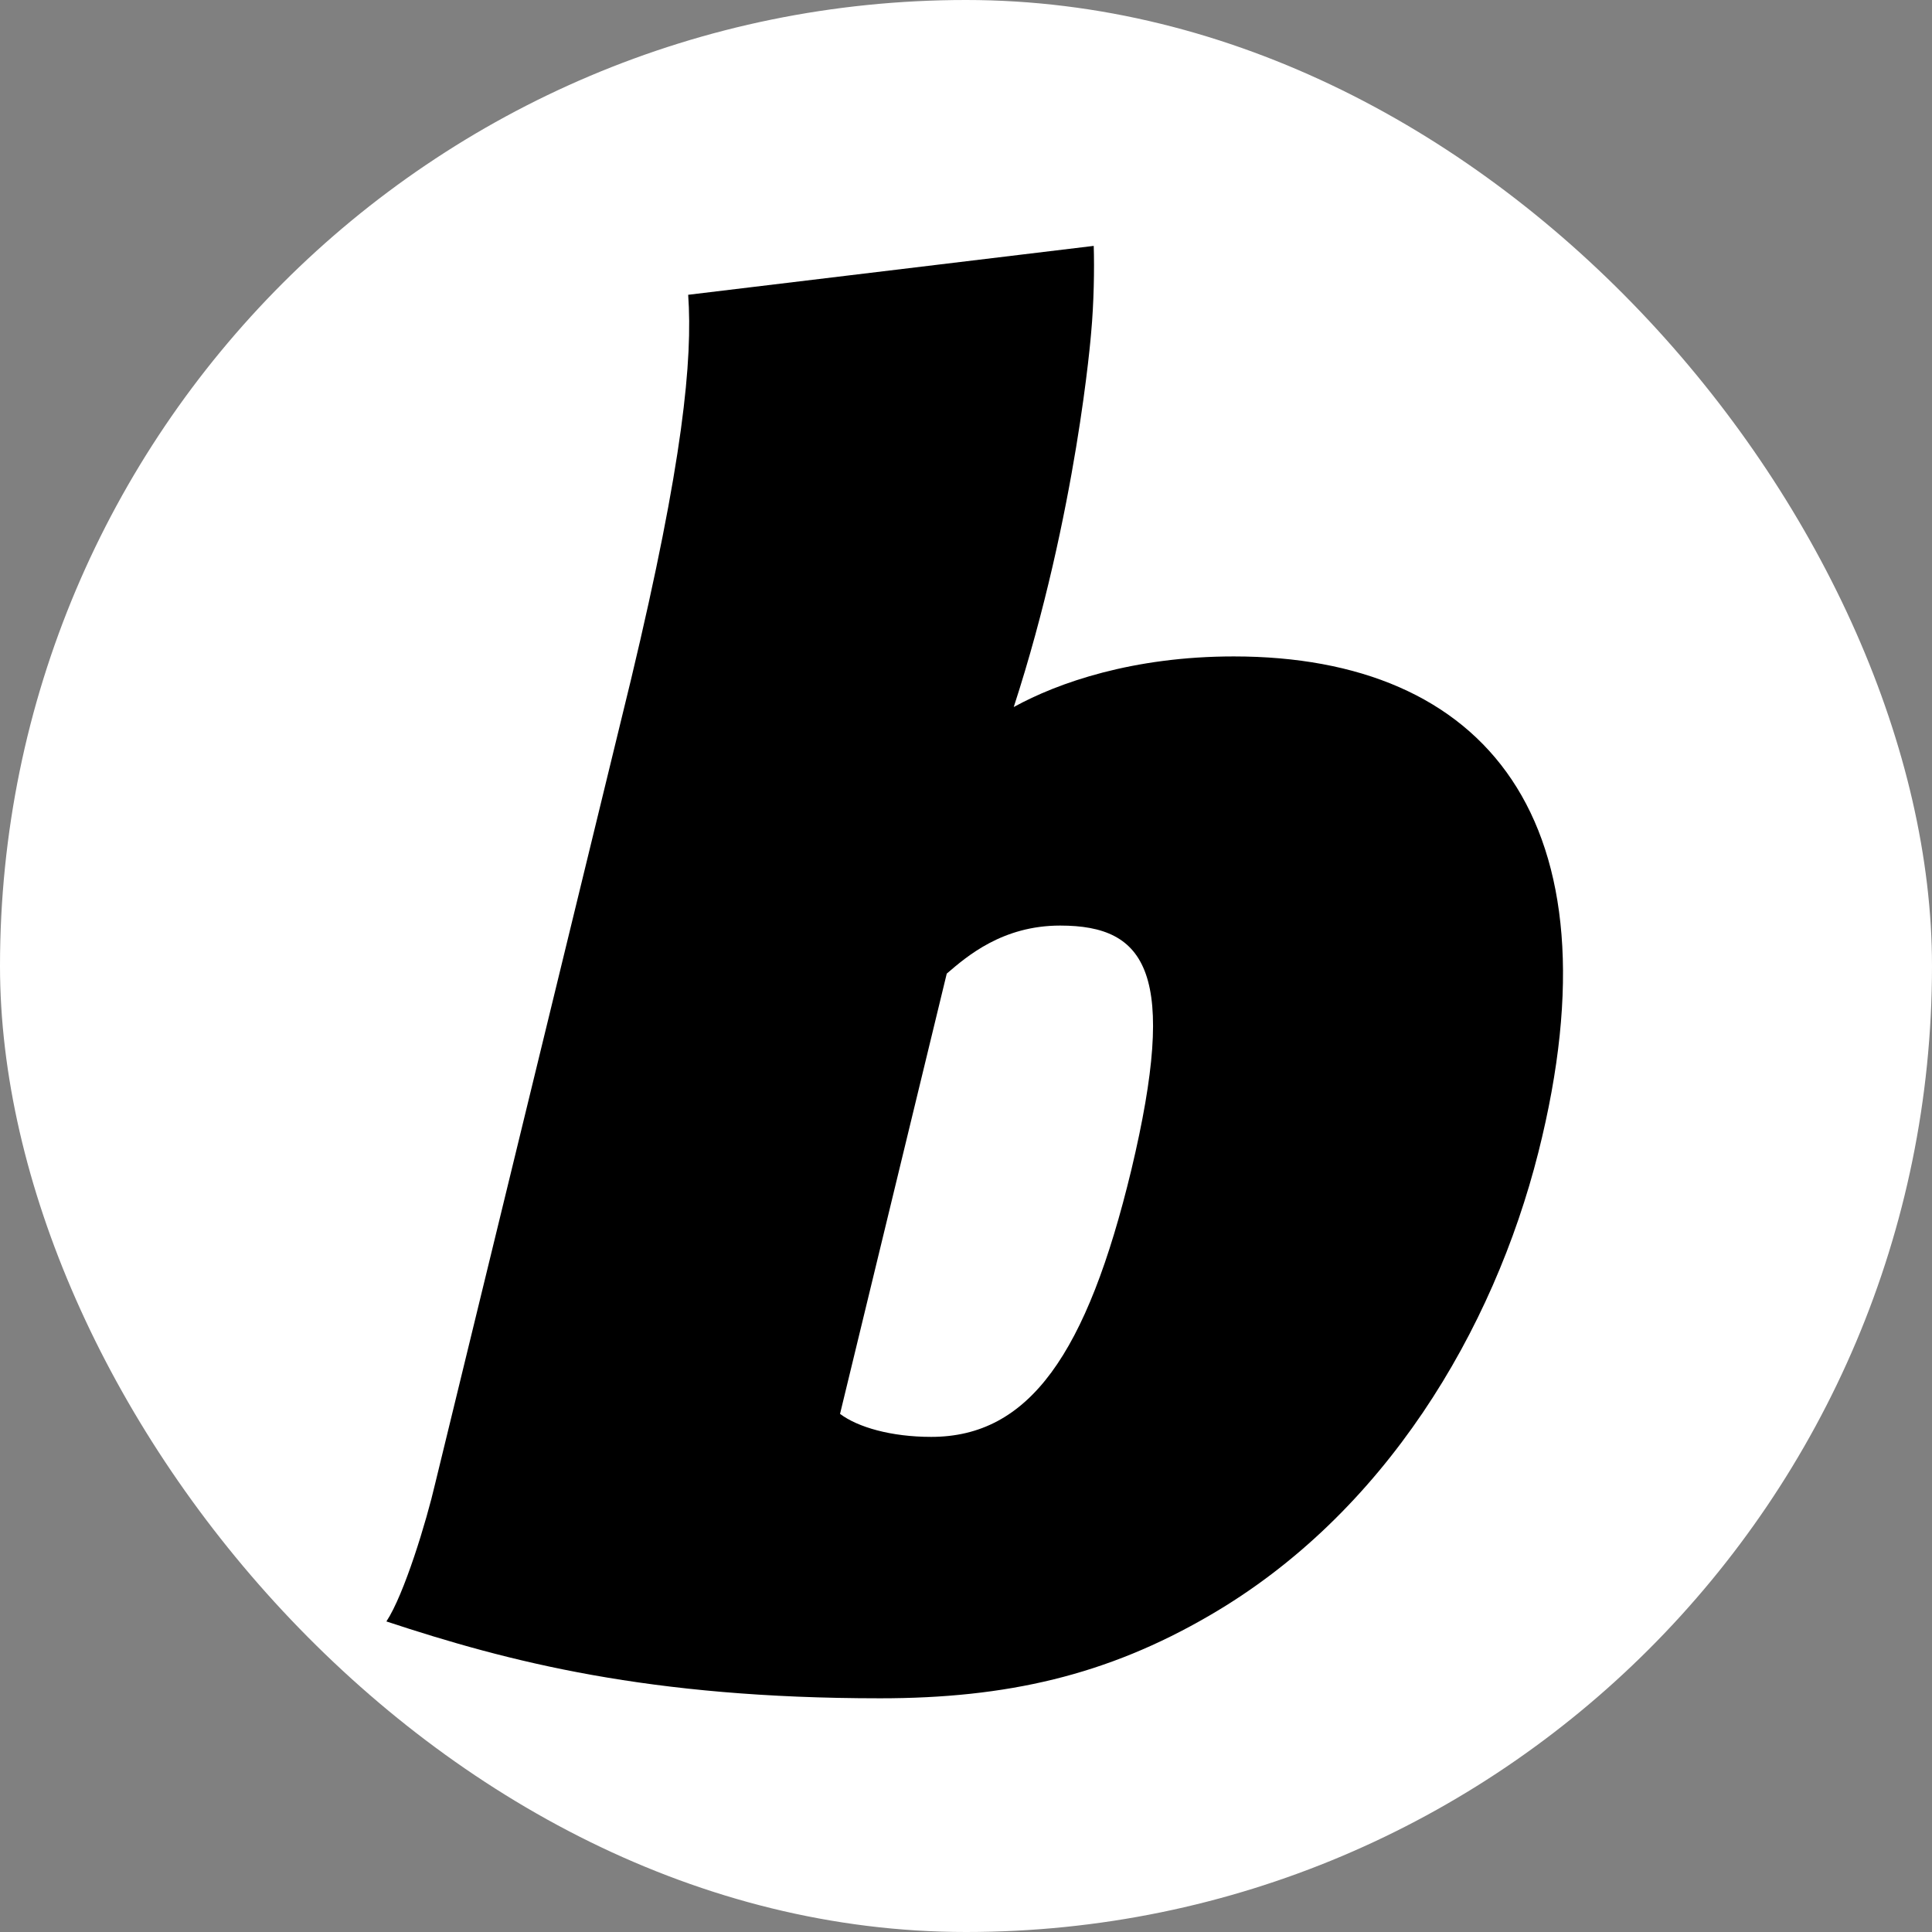
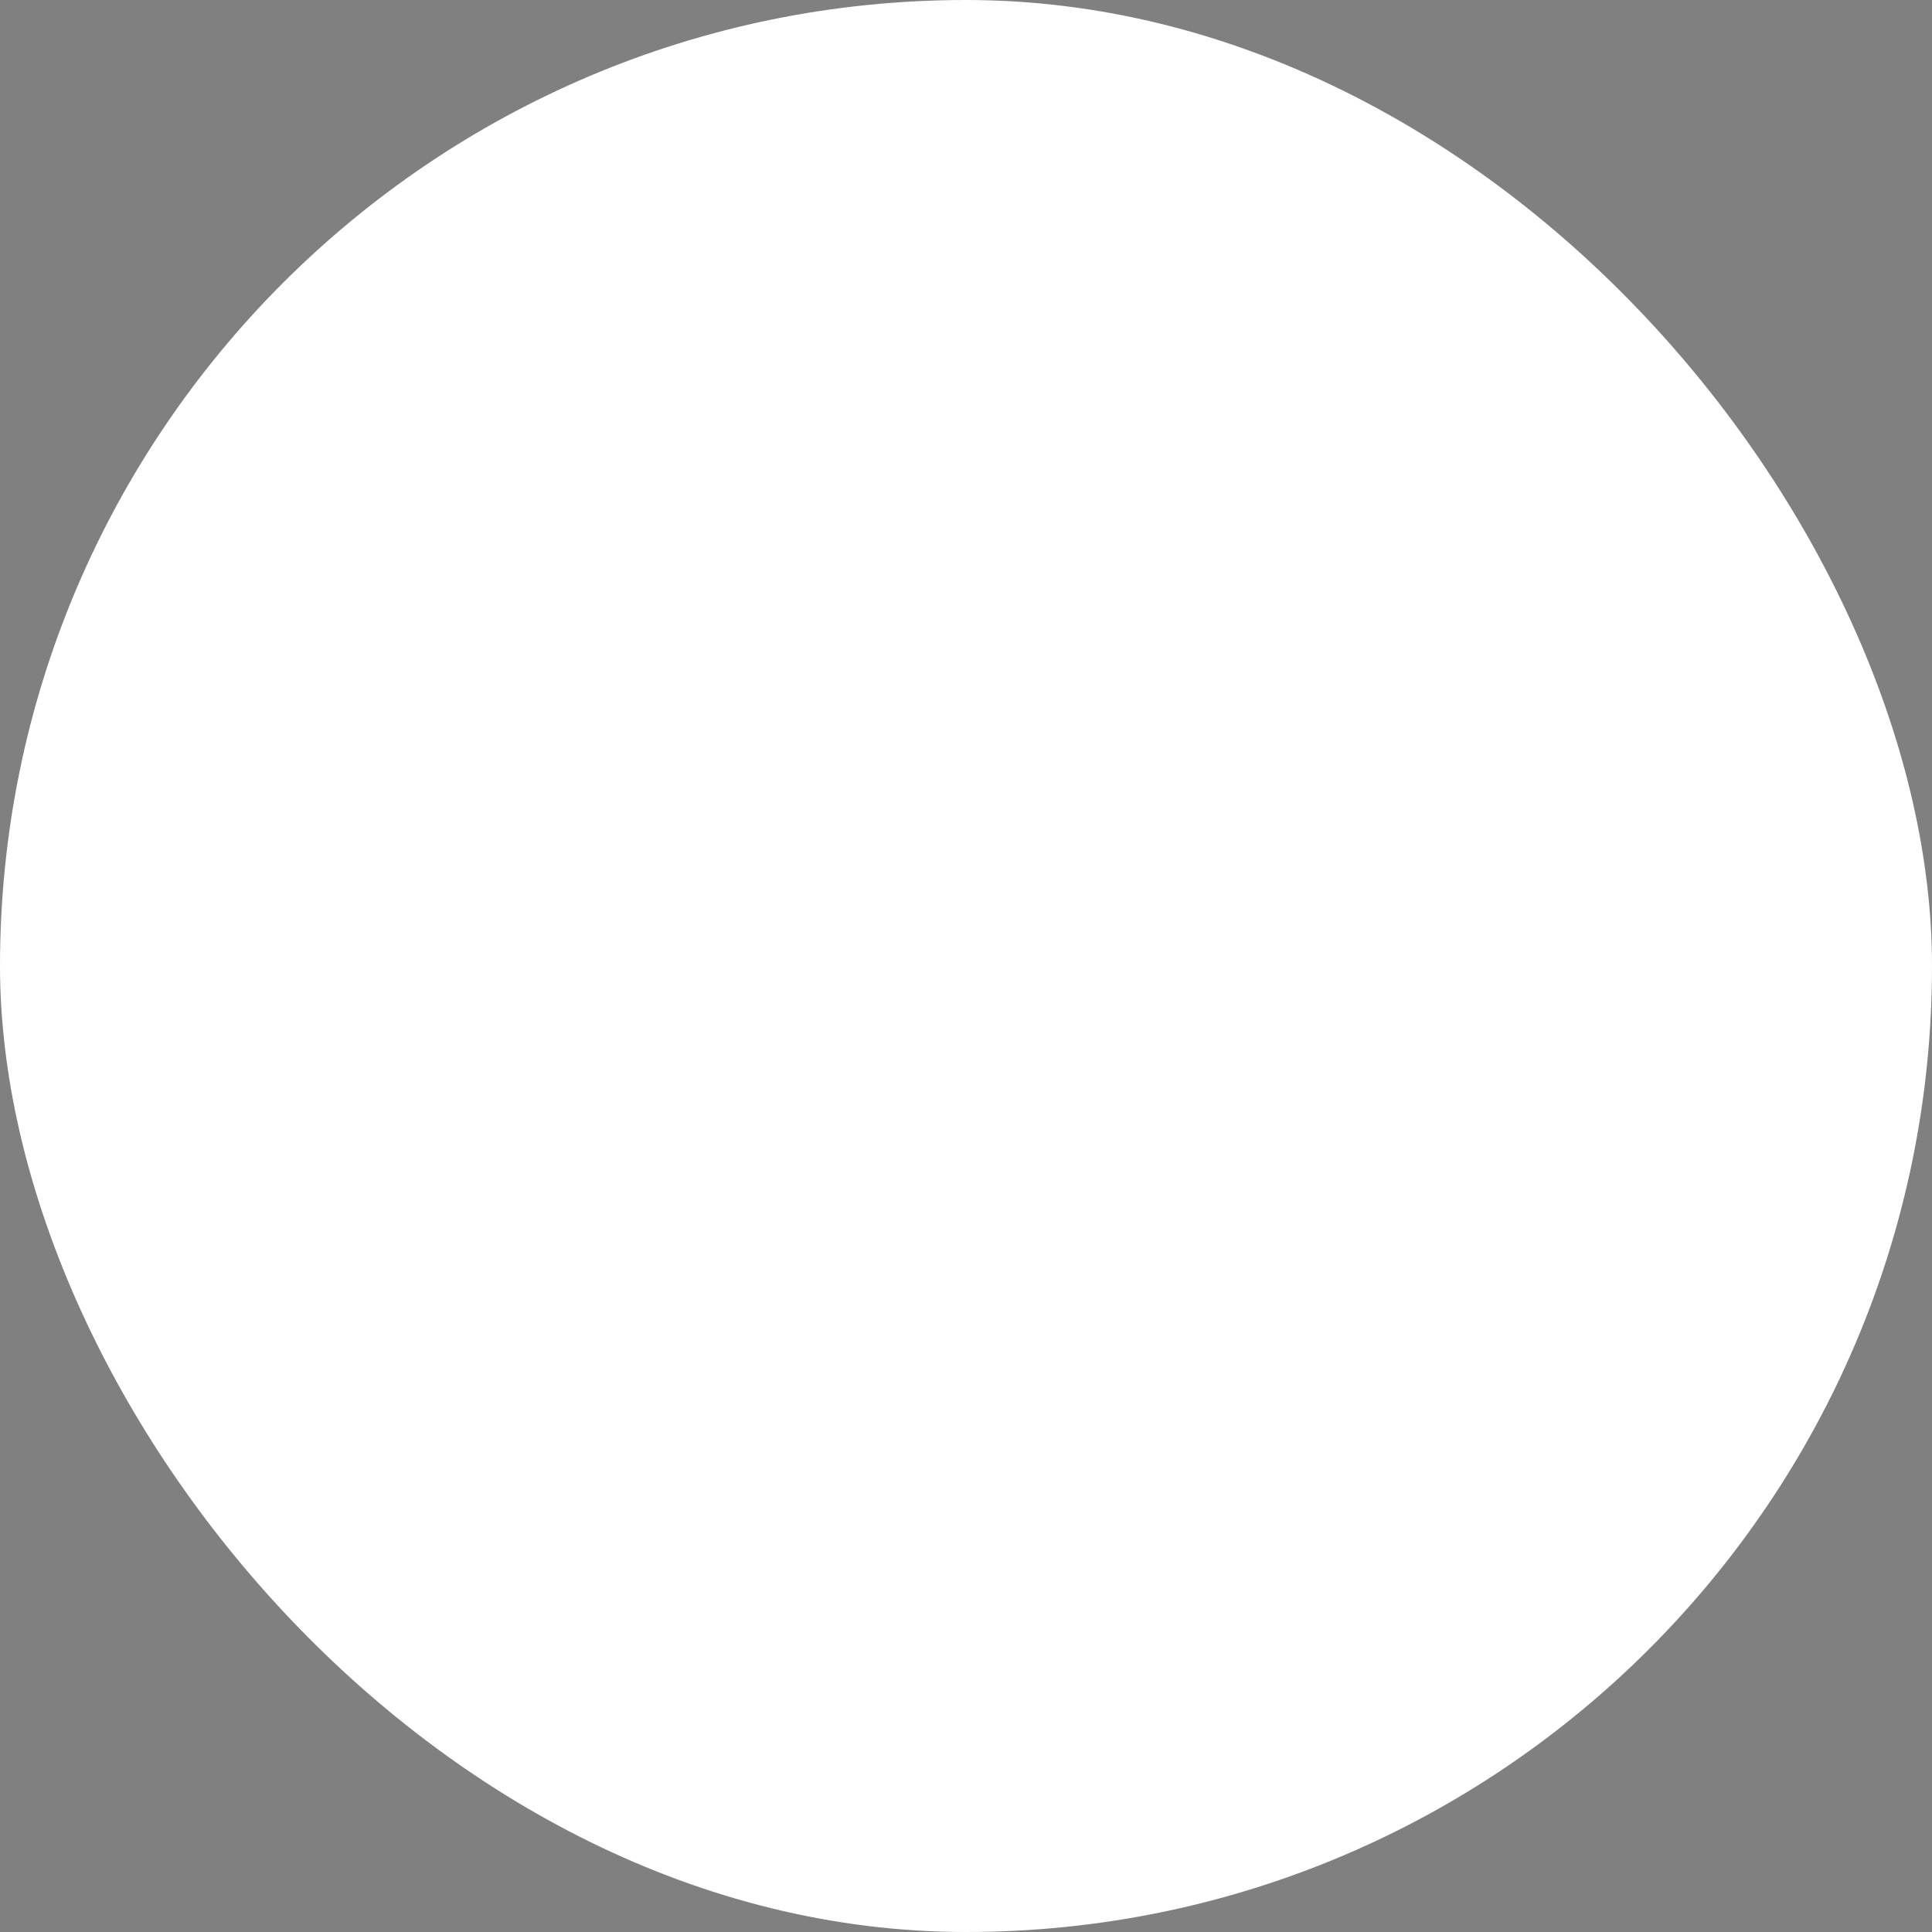
<svg xmlns="http://www.w3.org/2000/svg" width="55" height="55" viewBox="0 0 55 55" fill="none">
  <rect x="0" y="0" width="55" height="55" fill="#808080" stroke="none" />
  <rect width="55" height="55" rx="27.5" fill="white" />
-   <path fill-rule="evenodd" clip-rule="evenodd" d="M35.122 18.687C32.262 18.687 30.121 19.432 28.859 20.128C30.661 14.587 31.063 9.469 31.063 9.469C31.14 8.639 31.157 7.651 31.136 7L19.591 8.392C19.721 10.229 19.449 13.135 17.964 19.343L12.392 42.219C12.139 43.313 11.506 45.393 11 46.159C14.482 47.309 18.471 48.347 25.055 48.347C28.664 48.347 31.513 47.69 34.427 45.993C39.428 43.094 42.515 37.872 43.794 32.805C46.182 23.336 42.275 18.687 35.122 18.687ZM32.208 33.299C30.942 38.553 29.295 40.905 26.51 40.905C25.371 40.905 24.42 40.631 23.914 40.25L26.952 27.717C27.523 27.226 28.535 26.349 30.181 26.349C32.652 26.349 33.538 27.717 32.208 33.299Z" fill="black" />
</svg>